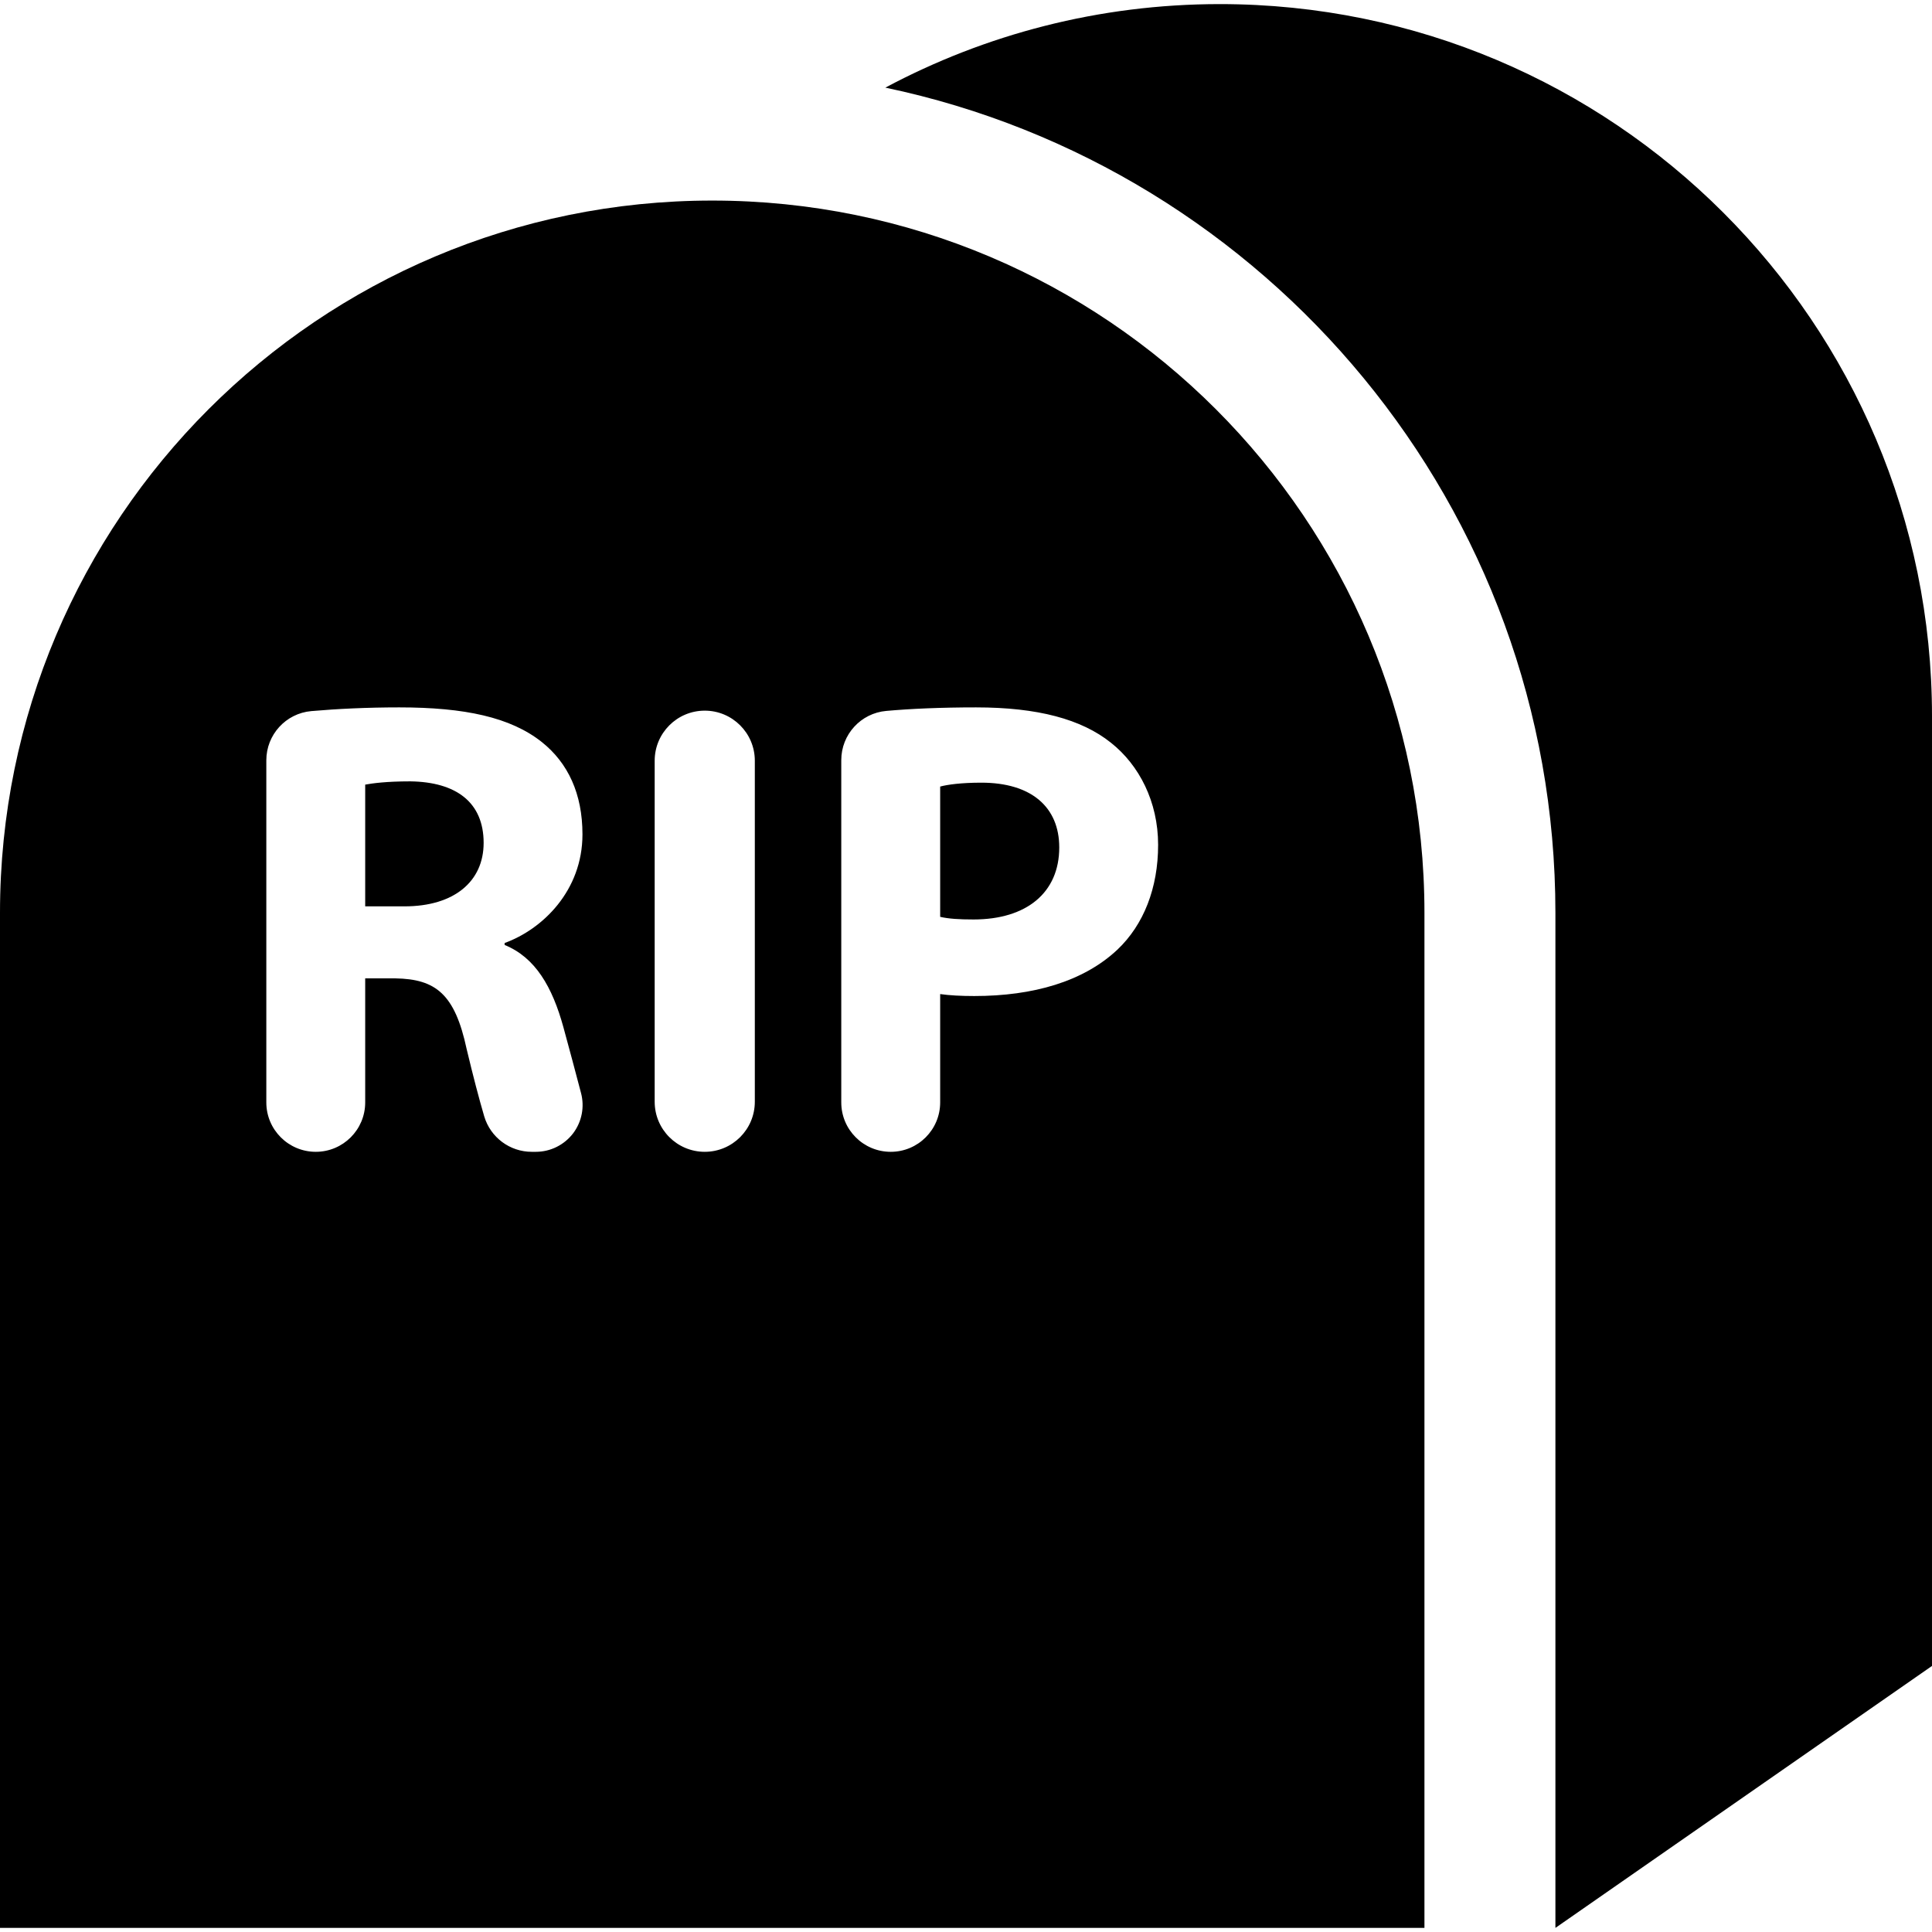
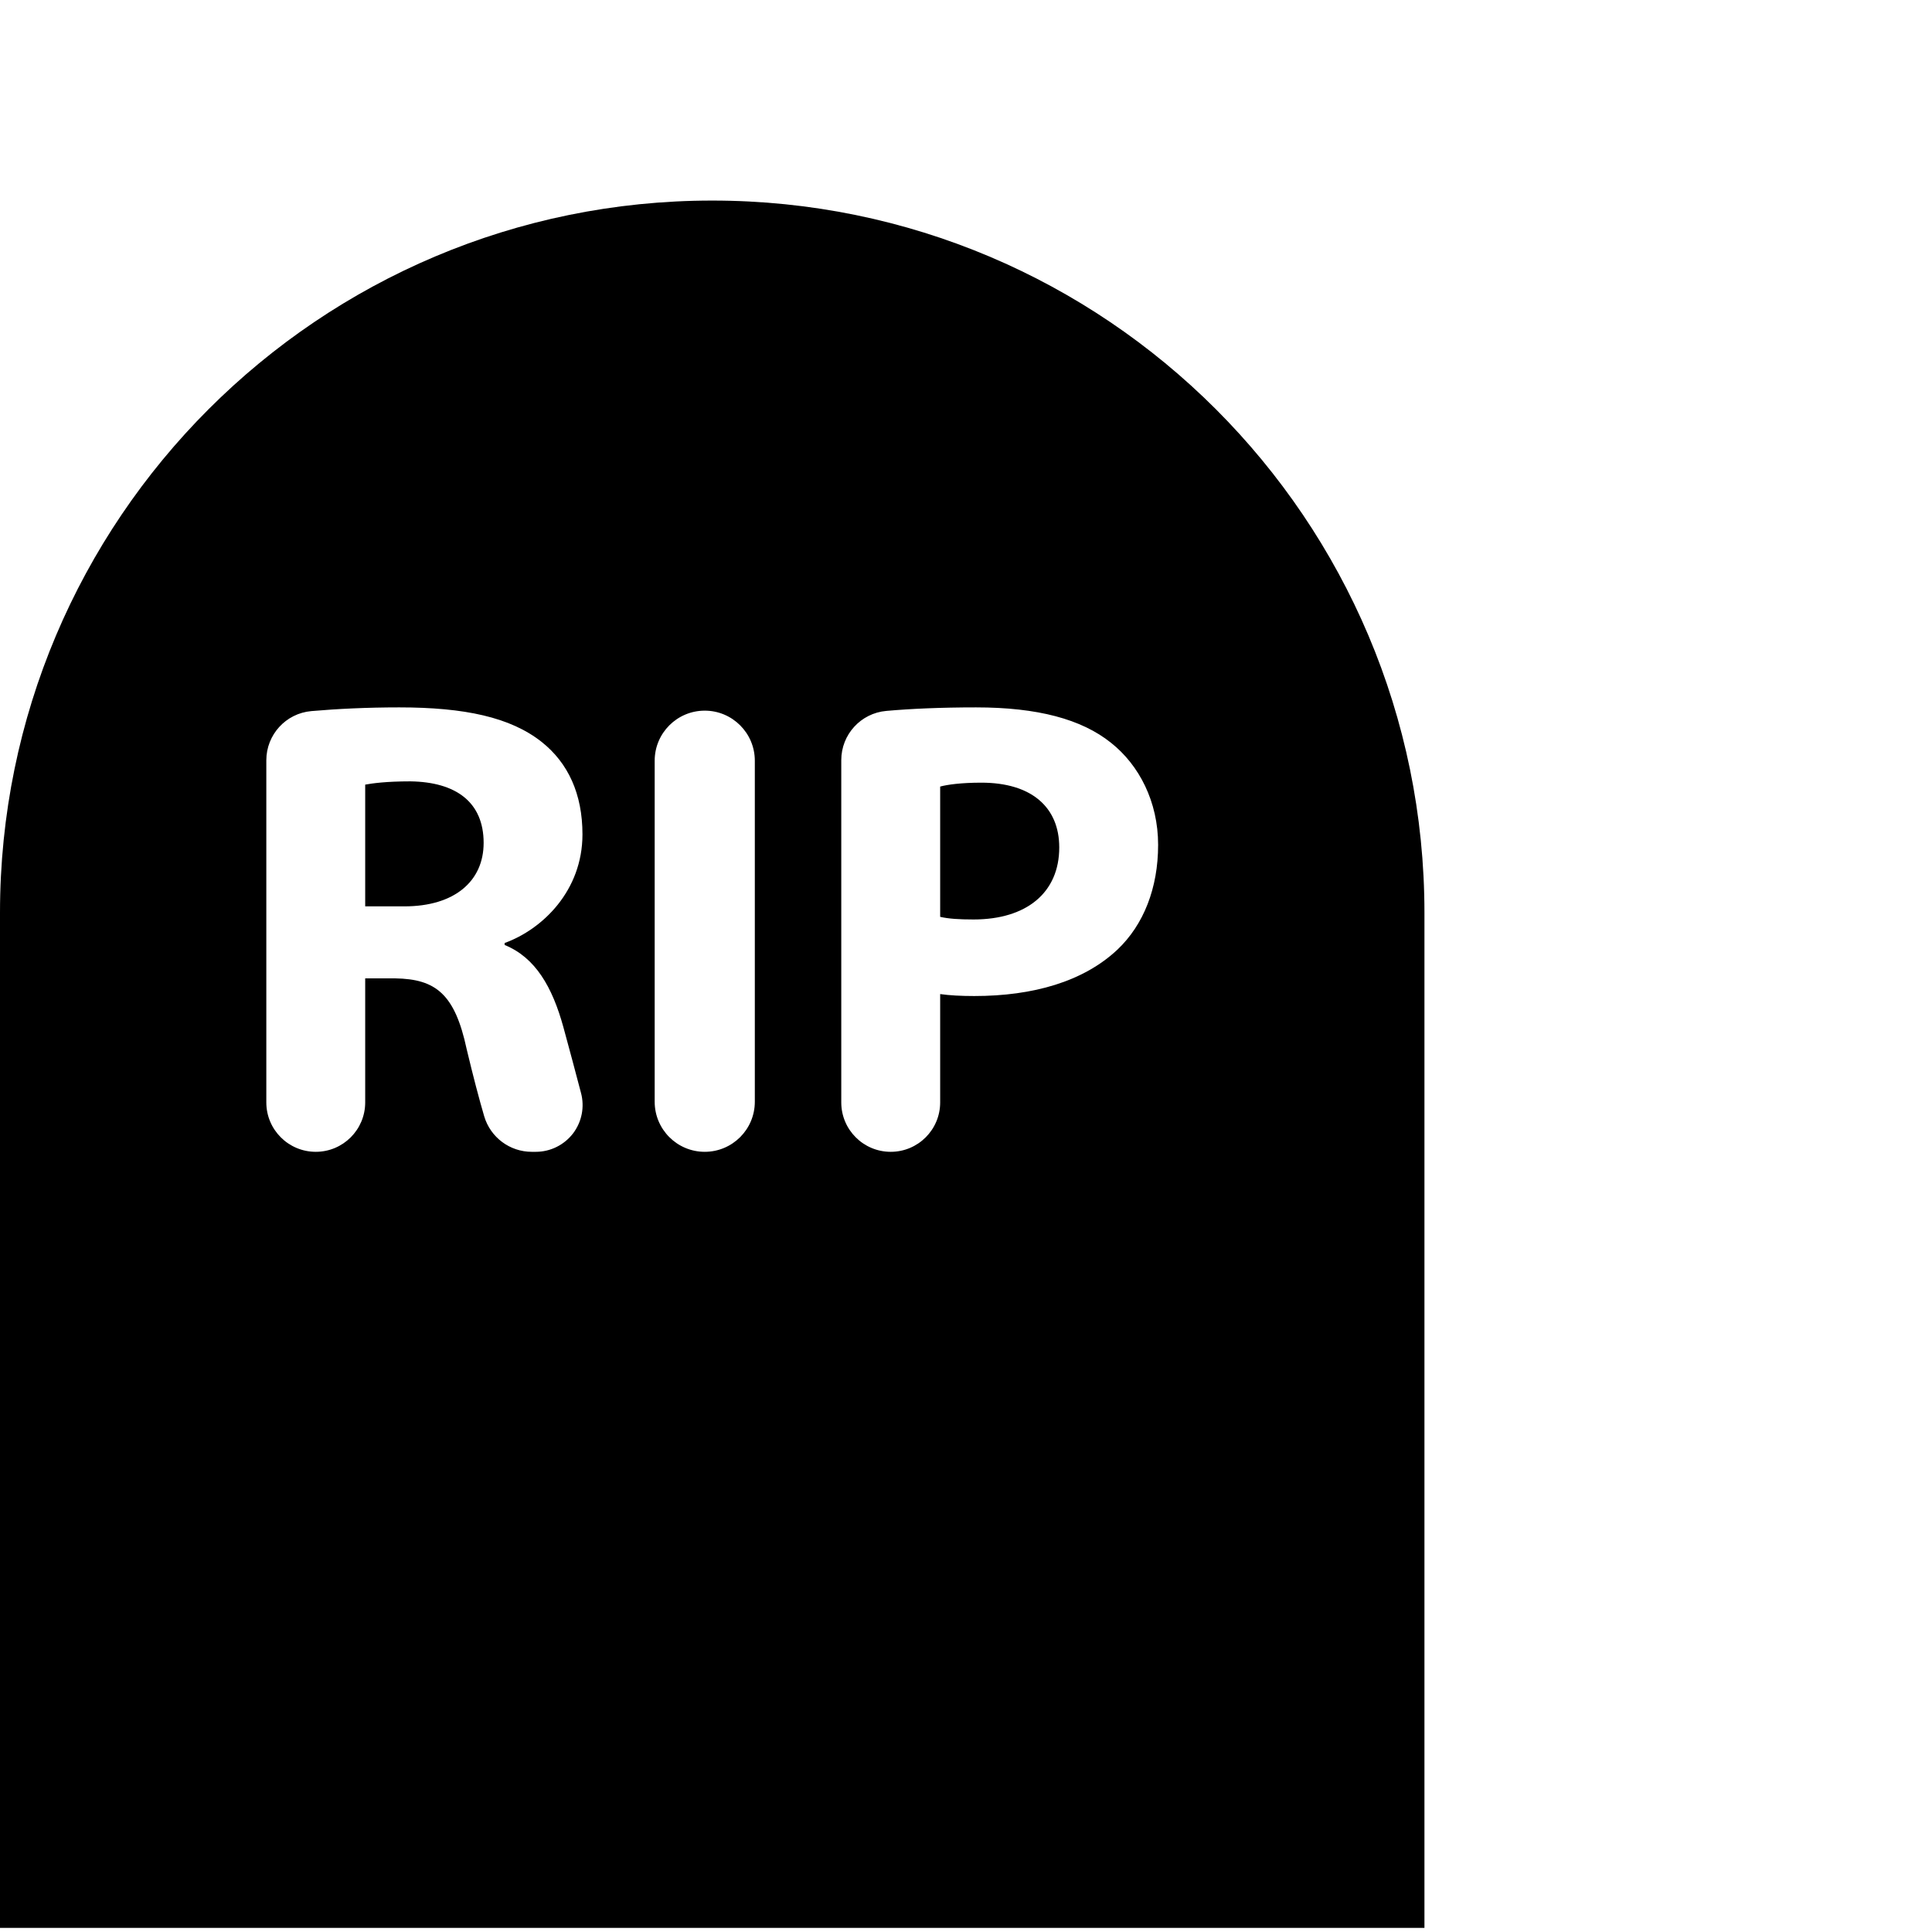
<svg xmlns="http://www.w3.org/2000/svg" fill="#000000" height="800px" width="800px" version="1.1" id="Capa_1" viewBox="0 0 484.853 484.853" xml:space="preserve">
  <g id="XMLID_123_">
    <path id="XMLID_131_" d="M102.984,196.089c-6.084,0-9.539,0.49-11.334,0.819v30.55h9.858c12.465,0,19.865-6.242,19.865-15.929   C121.374,201.344,114.479,196.249,102.984,196.089z" />
    <path id="XMLID_130_" d="M246.282,196.418c-5.077,0-8.539,0.49-10.338,0.977v32.696c2.131,0.49,4.753,0.66,8.377,0.66   c13.308,0,21.508-6.742,21.508-18.074C265.829,202.494,258.768,196.418,246.282,196.418z" />
-     <path id="XMLID_129_" d="M306.117,1.029c-30.336,0-58.905,7.615-83.93,20.961c95.901,20.104,168.158,105.299,168.158,207.082   v254.753l94.508-65.743V179.764C484.853,81.055,404.821,1.029,306.117,1.029z" />
    <path id="XMLID_124_" d="M178.742,50.334C80.032,50.334,0,130.362,0,229.072v254.753h127.374h230.103V229.072   C357.477,130.362,277.447,50.334,178.742,50.334z M141.408,257.85c1.508,5.432,3.015,11.234,4.395,16.412   c0.951,3.522,0.21,7.295-2.001,10.191c-2.233,2.897-5.67,4.605-9.328,4.605h-1.029c-5.504,0-10.354-3.618-11.927-8.906   c-1.28-4.358-2.775-10.042-4.409-16.887c-2.953-13.795-7.742-17.574-17.914-17.734H91.65v31.131   c0,6.845-5.555,12.396-12.404,12.396c-6.855,0-12.411-5.552-12.411-12.396v-85.857c0-6.418,4.896-11.787,11.299-12.349   c6.484-0.569,14.031-0.931,22.054-0.931c16.42,0,27.932,2.464,35.796,8.706c6.579,5.255,10.19,12.979,10.19,23.16   c0,14.125-10.014,23.82-19.532,27.263v0.498C134.344,240.276,138.617,247.666,141.408,257.85z M189.43,276.493   c0,6.943-5.635,12.566-12.566,12.566c-6.938,0-12.566-5.623-12.566-12.566V190.91c0-6.939,5.628-12.565,12.566-12.565   c6.932,0,12.566,5.626,12.566,12.565V276.493z M280.451,238.3c-8.552,8.051-21.2,11.662-35.966,11.662   c-3.294,0-6.265-0.16-8.541-0.49v27.191c0,6.845-5.553,12.396-12.409,12.396c-6.855,0-12.41-5.552-12.41-12.396V190.76   c0-6.422,4.902-11.79,11.307-12.35c6.163-0.548,13.588-0.884,22.529-0.884c15.445,0,26.454,2.953,33.835,8.866   c7.065,5.586,11.845,14.785,11.845,25.627C290.641,222.862,287.018,232.057,280.451,238.3z" />
  </g>
</svg>